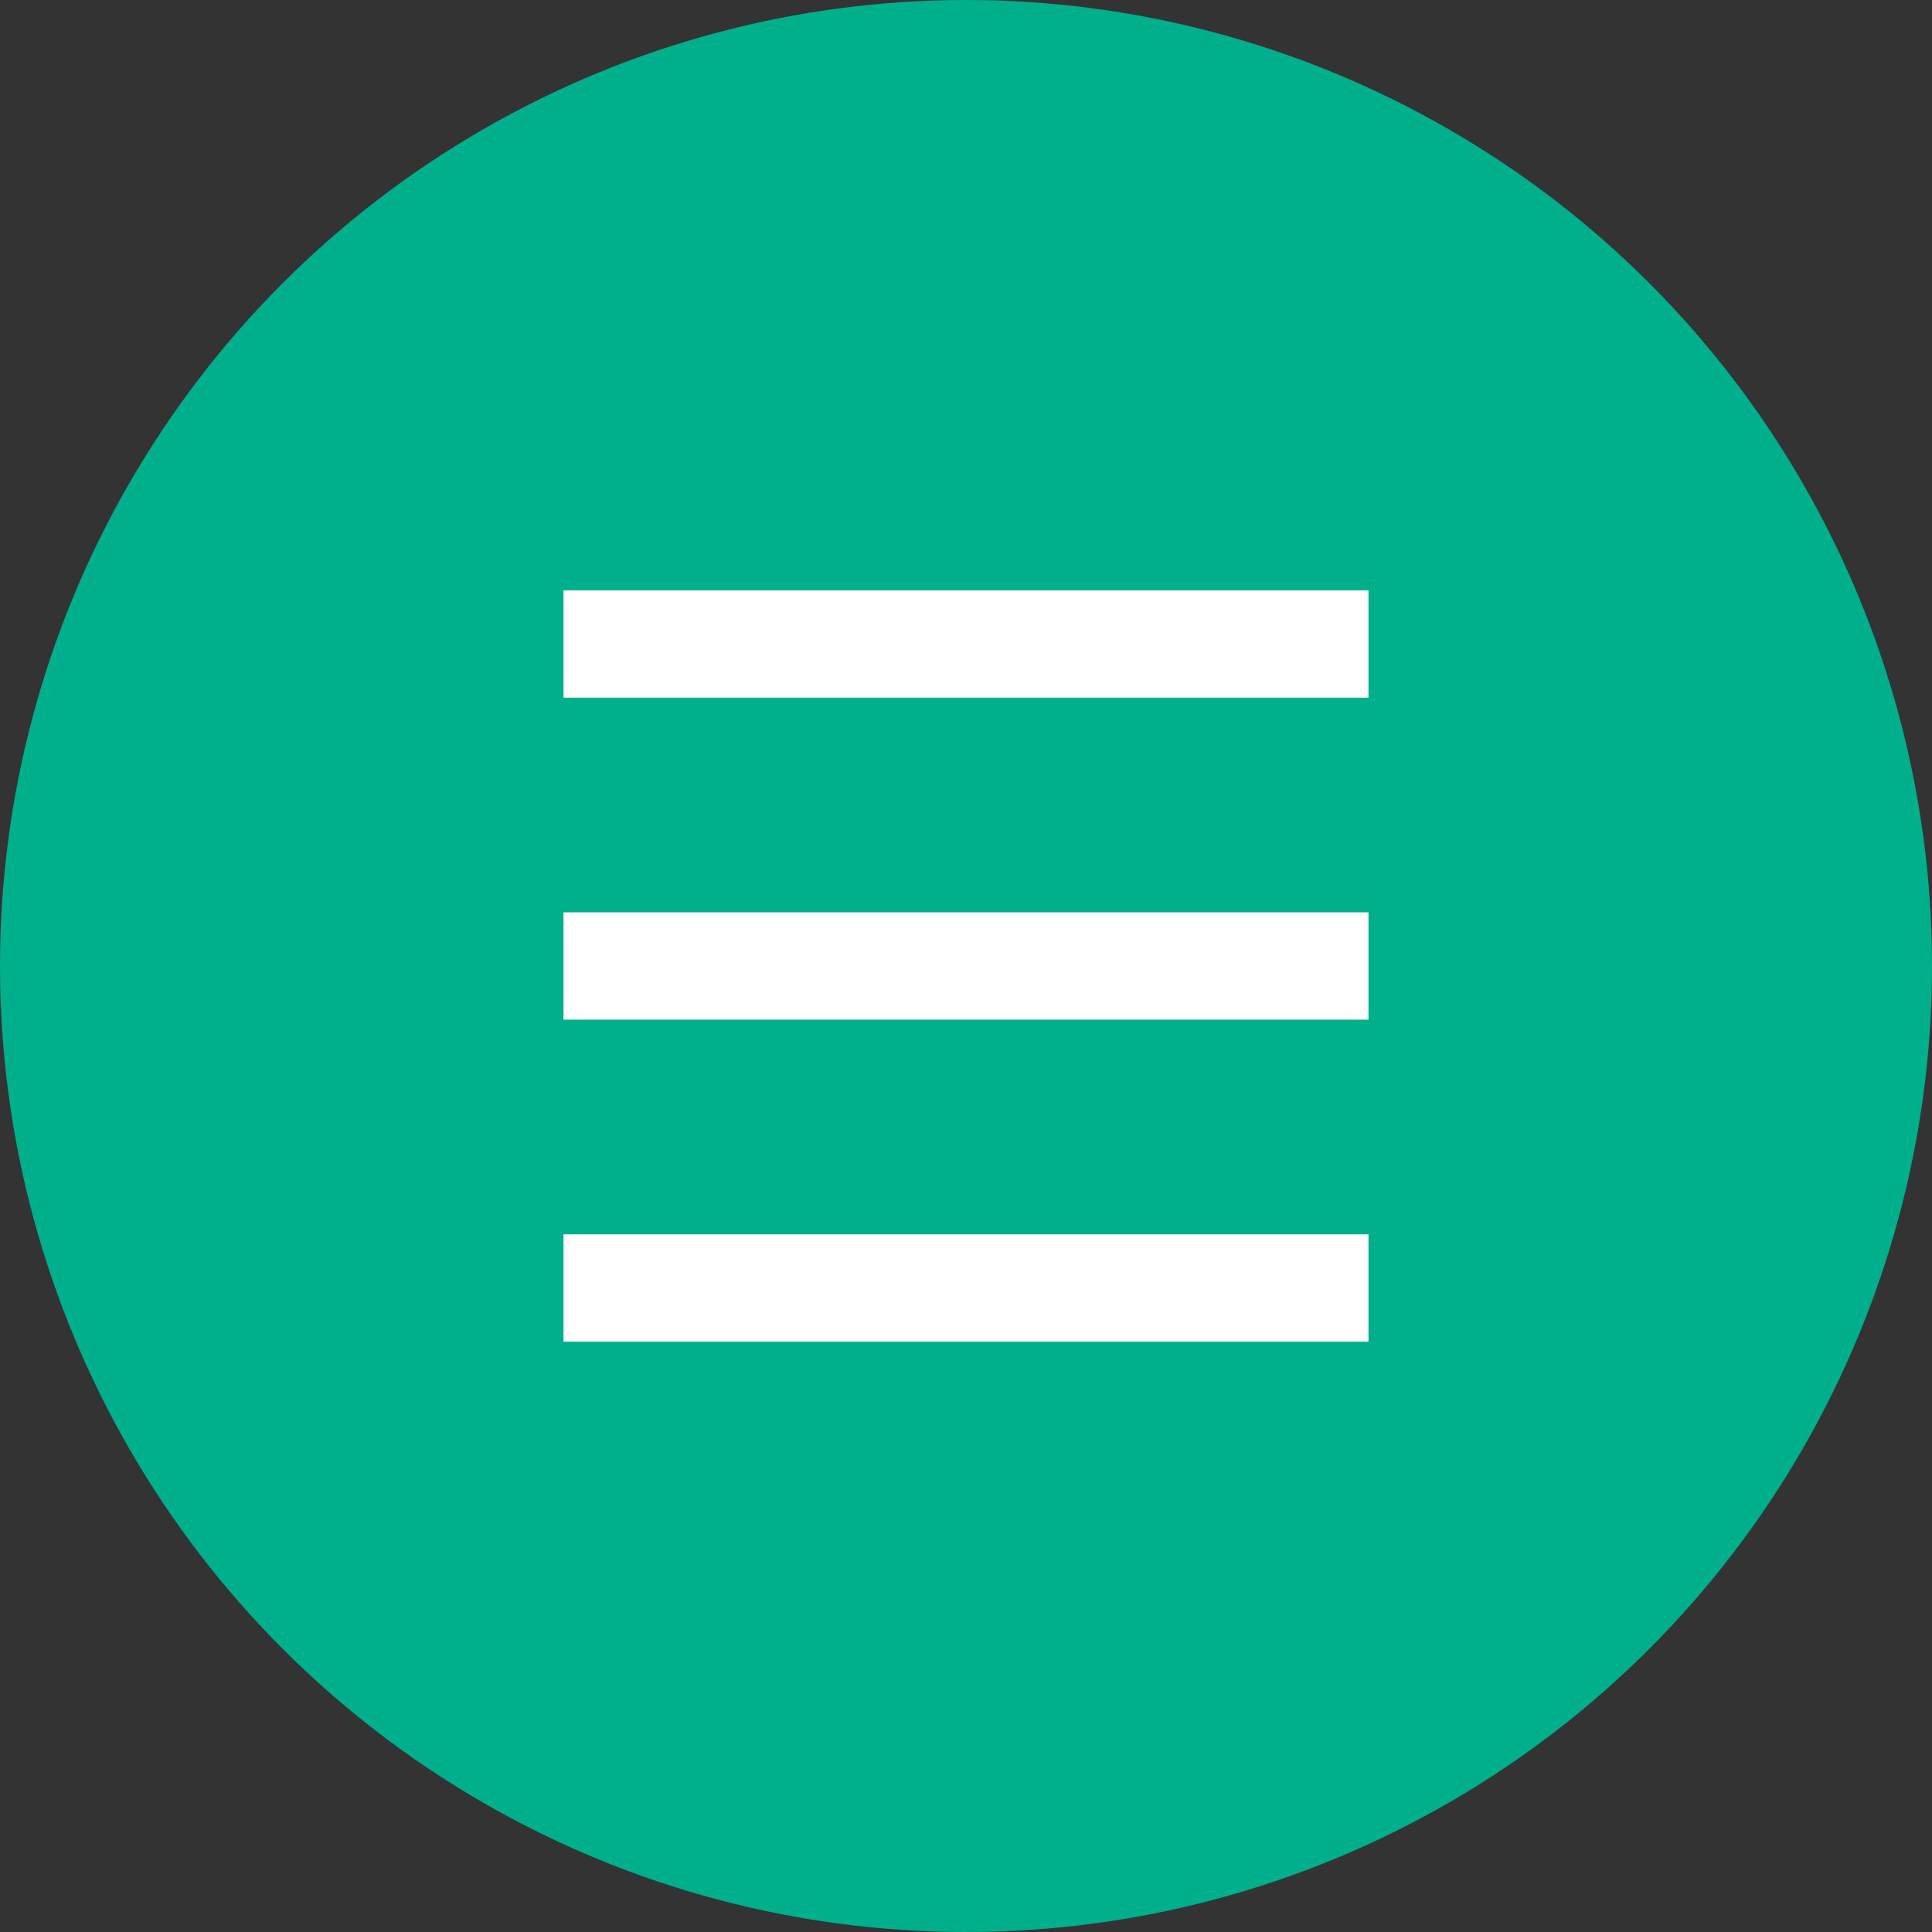
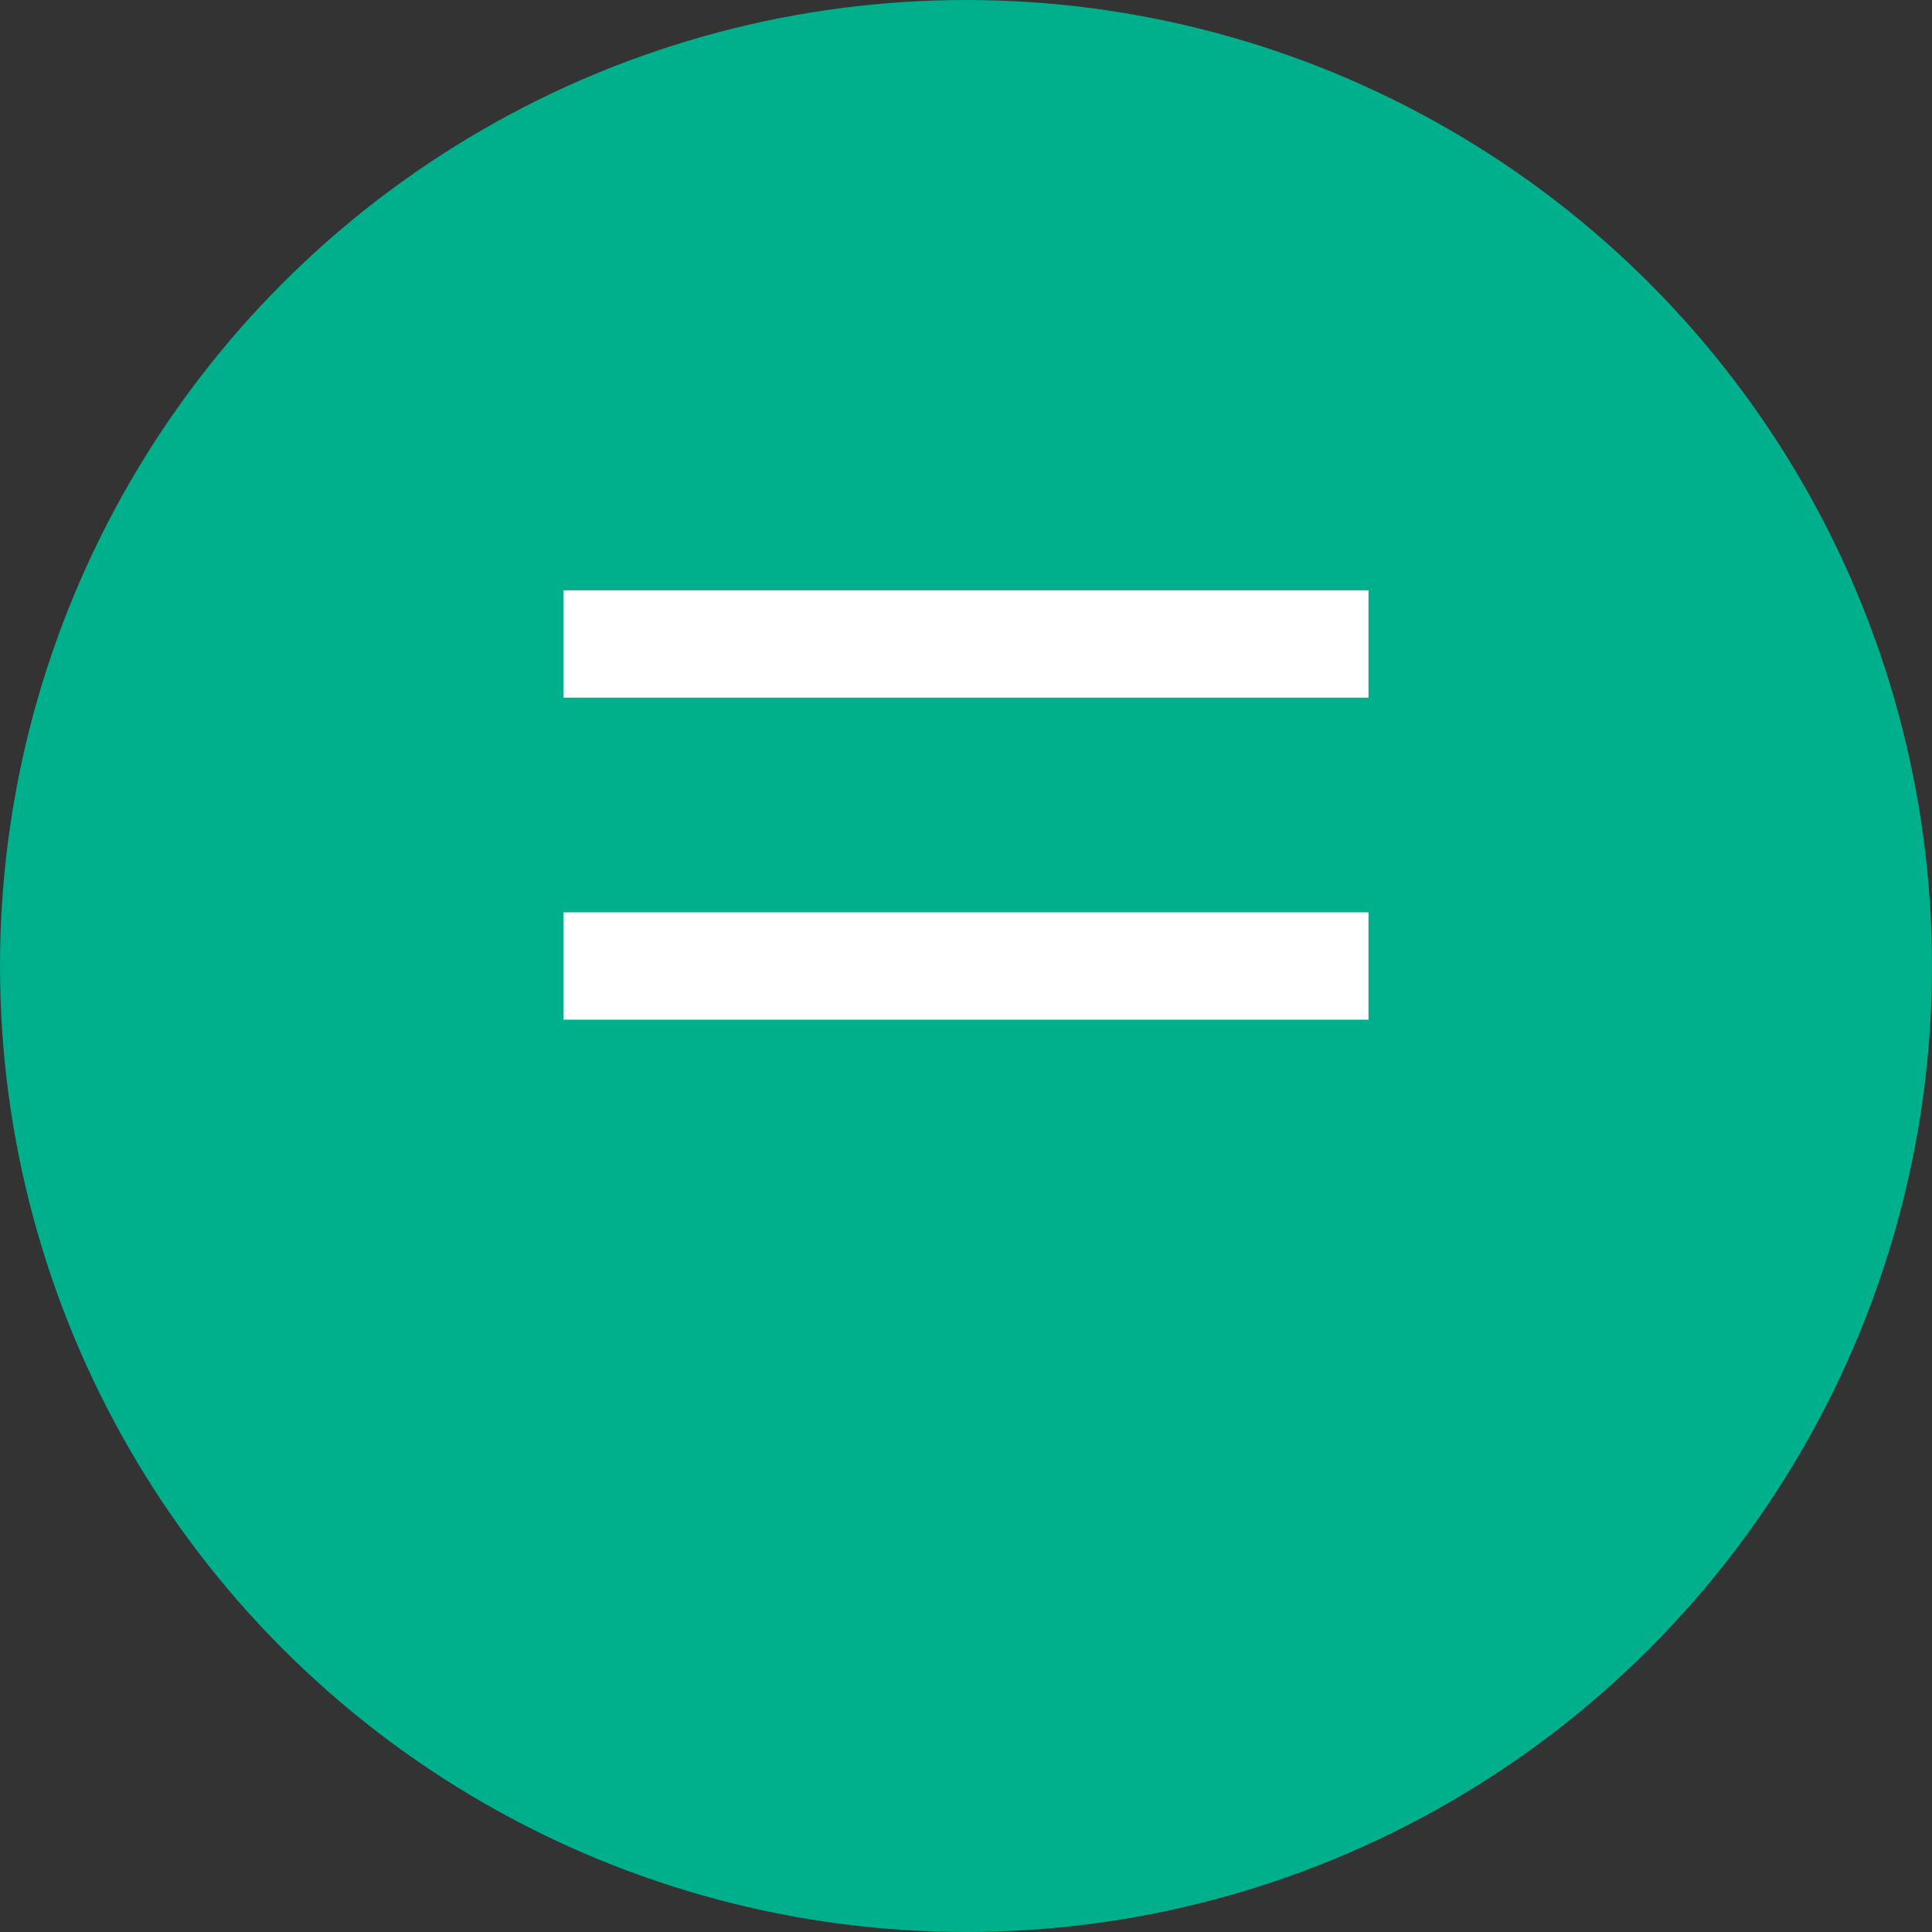
<svg xmlns="http://www.w3.org/2000/svg" width="36" height="36" viewBox="0 0 36 36">
  <rect x="0" y="0" width="36" height="36" fill="#333333" stroke="none" />
  <g id="menu_open" transform="translate(376 -71)">
    <circle id="楕円形_10" data-name="楕円形 10" cx="18" cy="18" r="18" transform="translate(-376 71)" fill="#00af8c" />
    <g id="グループ_29" data-name="グループ 29" transform="translate(-715 -5840)">
      <line id="線_9" data-name="線 9" x2="15" transform="translate(349.5 5923)" fill="none" stroke="#fff" stroke-miterlimit="10" stroke-width="2" />
      <line id="線_10" data-name="線 10" x2="15" transform="translate(349.5 5929)" fill="none" stroke="#fff" stroke-miterlimit="10" stroke-width="2" />
-       <line id="線_11" data-name="線 11" x2="15" transform="translate(349.5 5935)" fill="none" stroke="#fff" stroke-miterlimit="10" stroke-width="2" />
    </g>
  </g>
</svg>